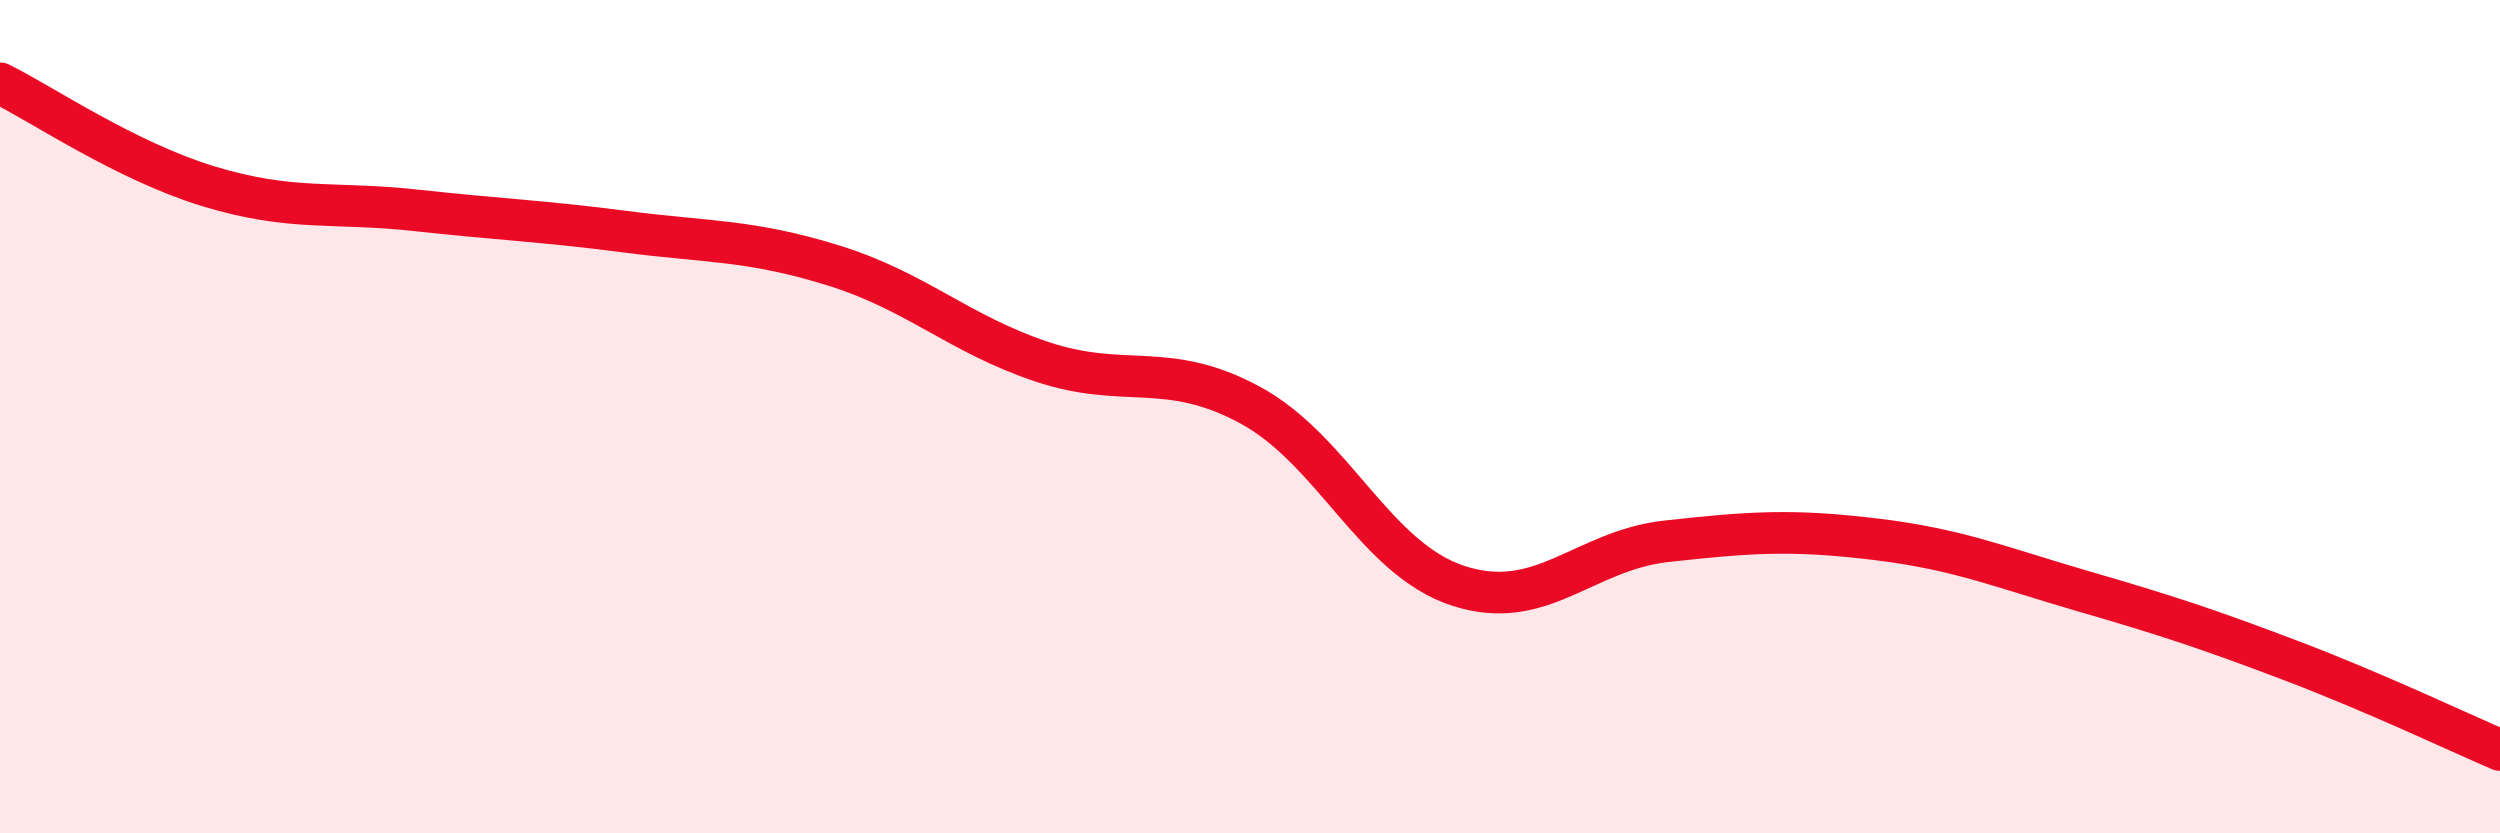
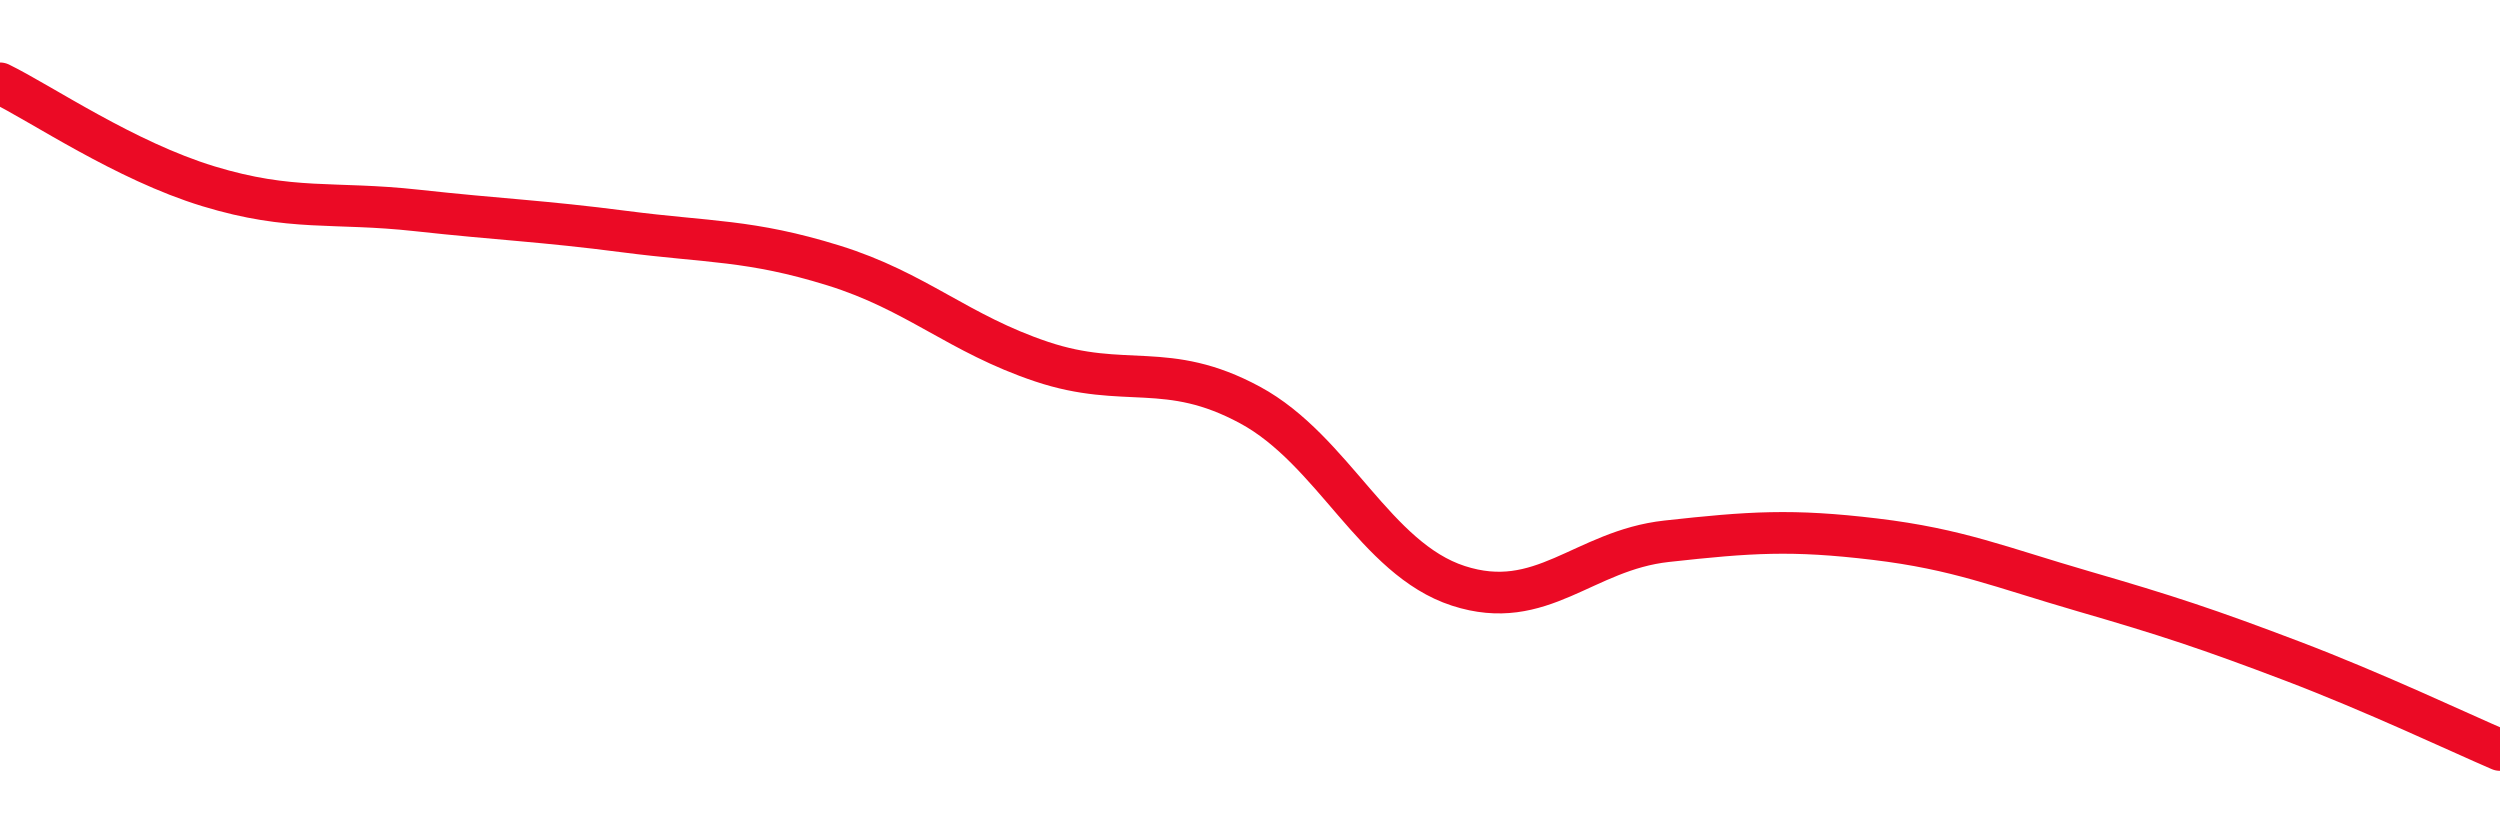
<svg xmlns="http://www.w3.org/2000/svg" width="60" height="20" viewBox="0 0 60 20">
-   <path d="M 0,2 C 1,2.49 3,3.86 5,4.47 C 7,5.08 8,4.83 10,5.05 C 12,5.27 13,5.3 15,5.56 C 17,5.82 18,5.75 20,6.37 C 22,6.99 23,8.01 25,8.68 C 27,9.35 28,8.64 30,9.72 C 32,10.8 33,13.41 35,14.06 C 37,14.71 38,13.21 40,12.99 C 42,12.77 43,12.7 45,12.94 C 47,13.18 48,13.61 50,14.19 C 52,14.77 53,15.1 55,15.86 C 57,16.62 59,17.57 60,18L60 20L0 20Z" fill="#EB0A25" opacity="0.1" stroke-linecap="round" stroke-linejoin="round" />
  <path d="M 0,2 C 1,2.49 3,3.86 5,4.47 C 7,5.08 8,4.83 10,5.05 C 12,5.27 13,5.3 15,5.56 C 17,5.82 18,5.75 20,6.37 C 22,6.99 23,8.01 25,8.68 C 27,9.35 28,8.64 30,9.72 C 32,10.8 33,13.41 35,14.06 C 37,14.71 38,13.21 40,12.99 C 42,12.77 43,12.7 45,12.94 C 47,13.18 48,13.61 50,14.19 C 52,14.77 53,15.1 55,15.86 C 57,16.62 59,17.57 60,18" stroke="#EB0A25" stroke-width="1" fill="none" stroke-linecap="round" stroke-linejoin="round" />
</svg>